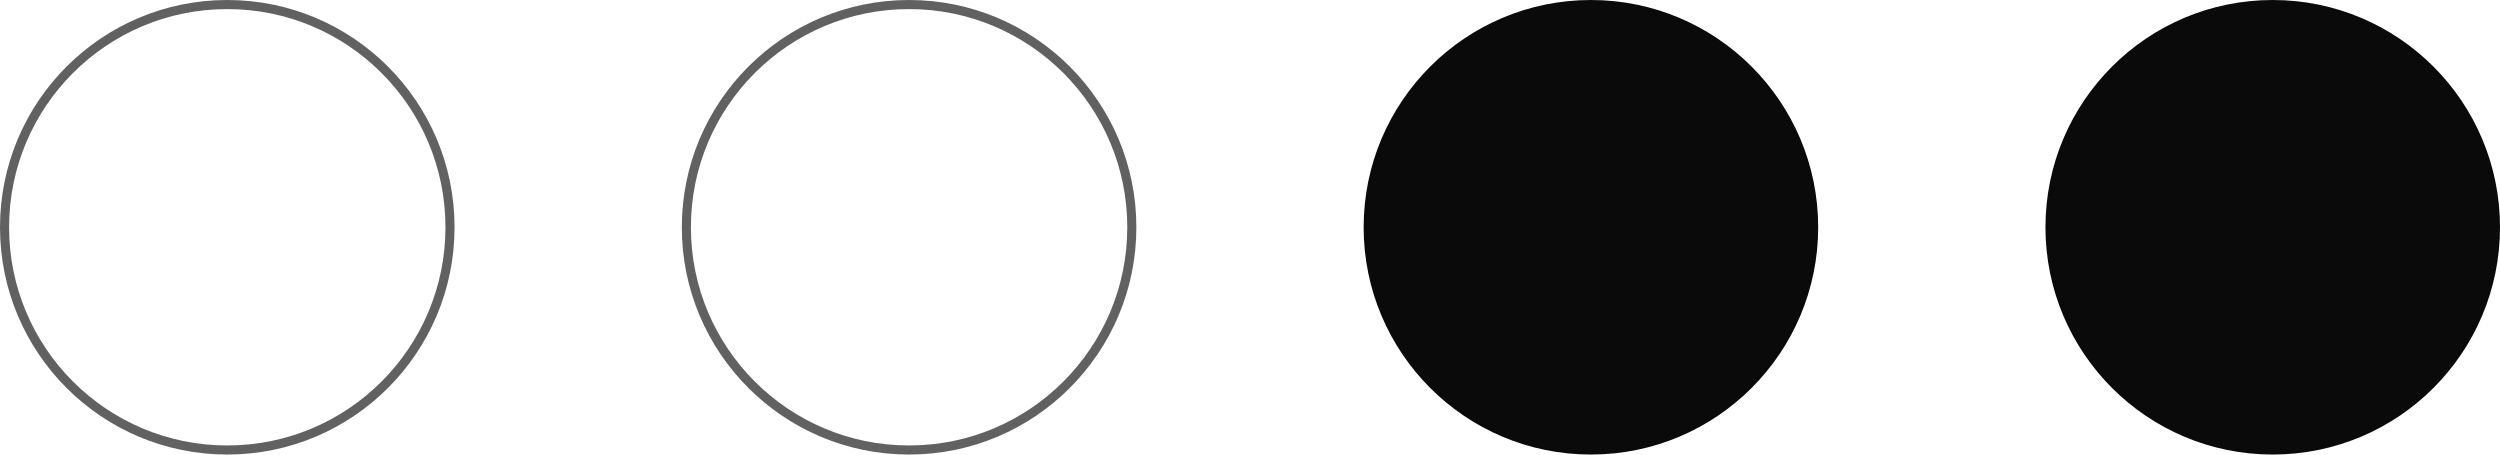
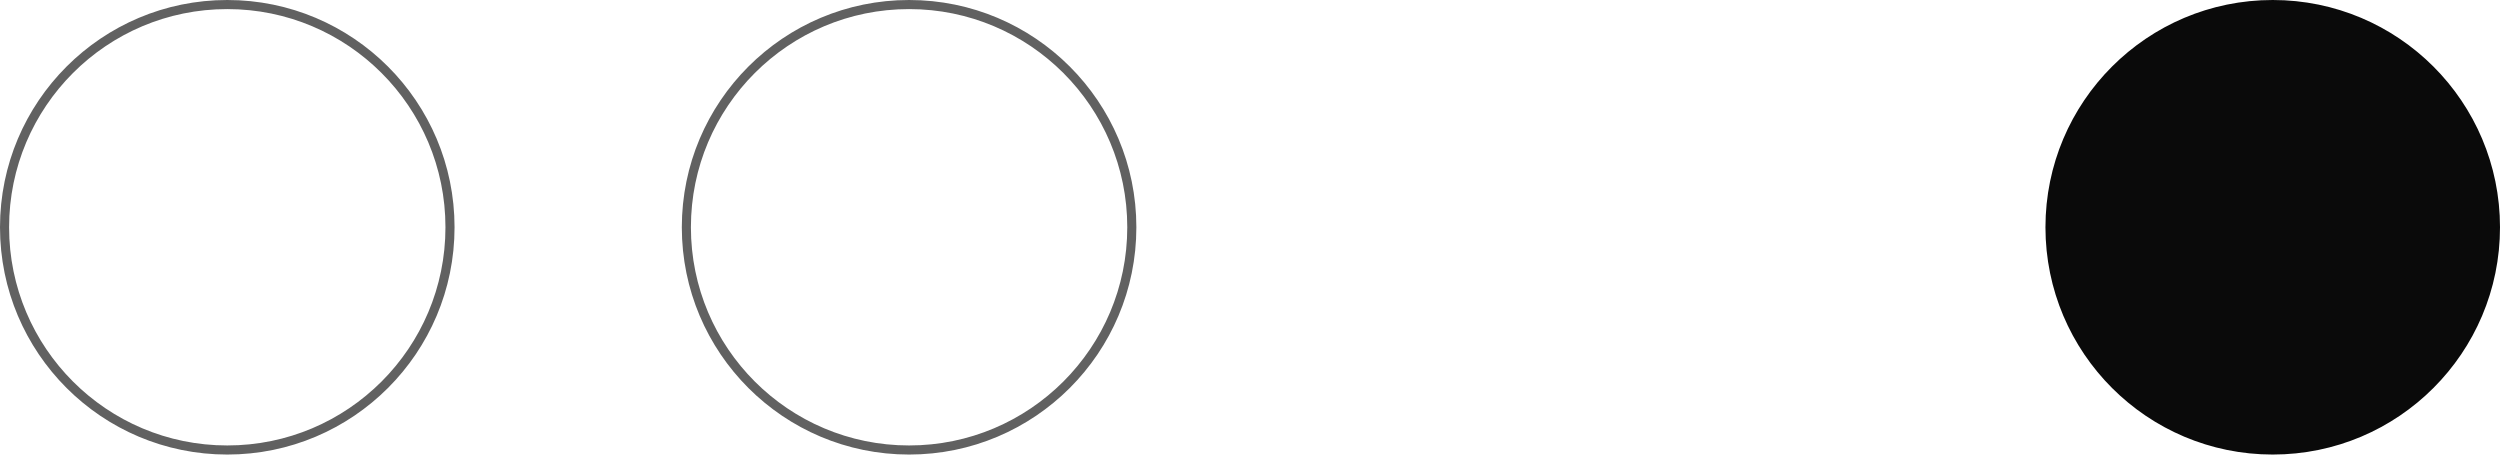
<svg xmlns="http://www.w3.org/2000/svg" width="55" height="10" viewBox="0 0 55 10" fill="none">
  <circle cx="5" cy="5" r="4.9" stroke="#616161" stroke-width="0.2" />
  <circle cx="20" cy="5" r="4.9" stroke="#616161" stroke-width="0.2" />
-   <circle cx="35" cy="5" r="4.9" fill="#0A0A0A" stroke="#0A0A0A" stroke-width="0.2" />
  <circle cx="50" cy="5" r="4.9" fill="#0A0A0A" stroke="#0A0A0A" stroke-width="0.2" />
</svg>